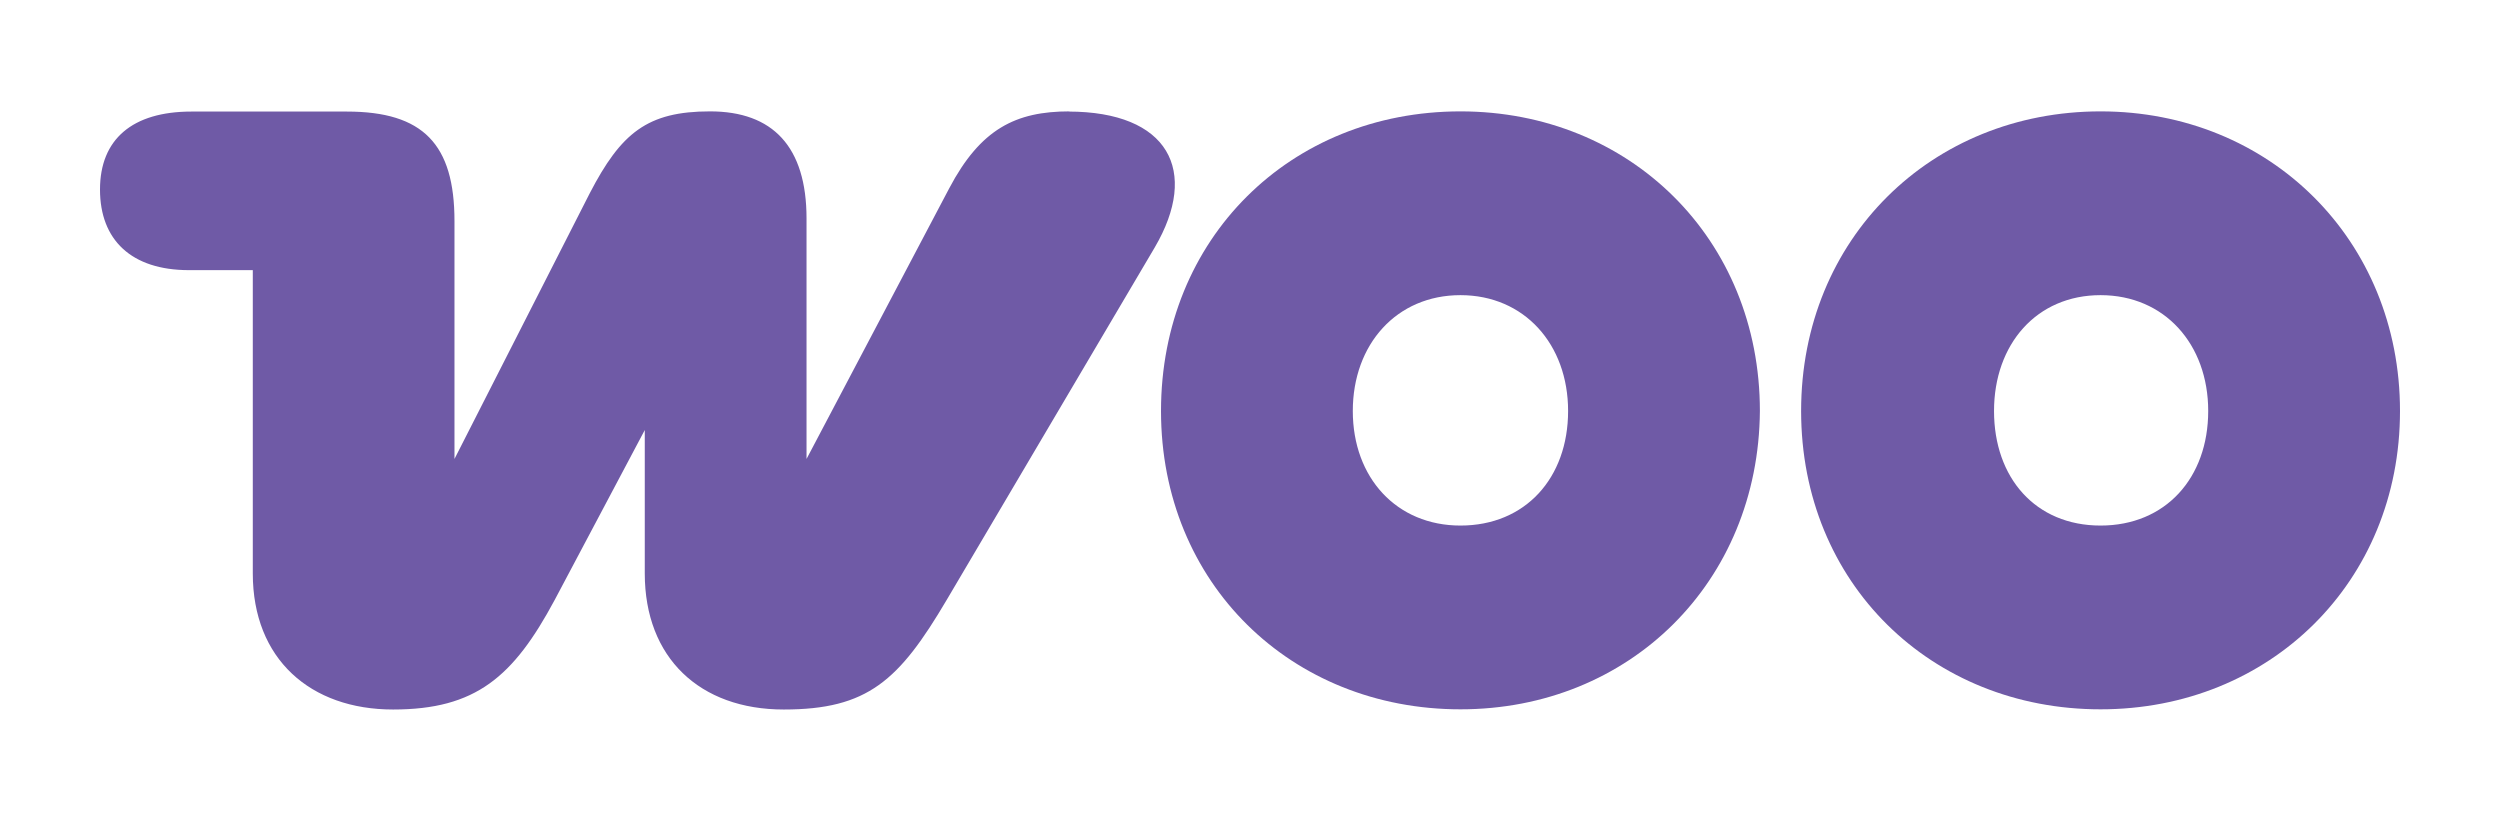
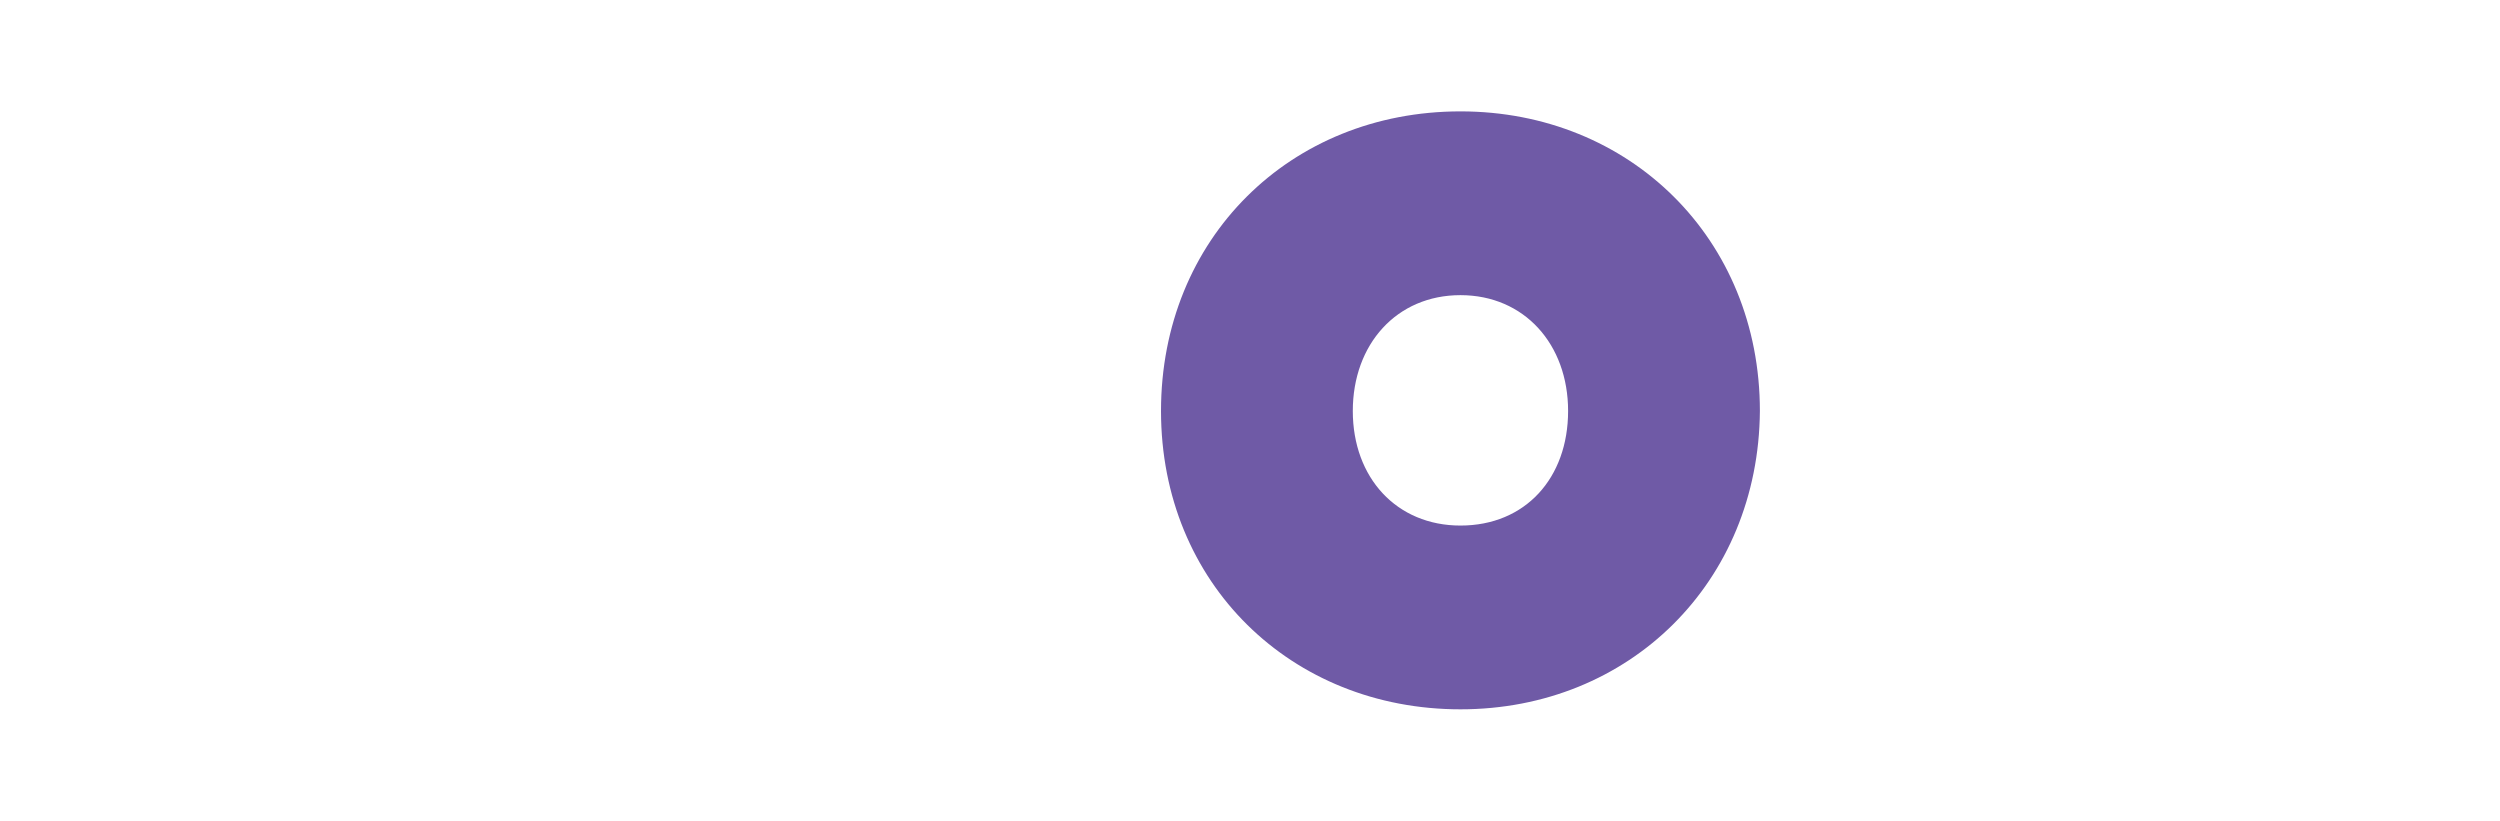
<svg xmlns="http://www.w3.org/2000/svg" id="Layer_1" data-name="Layer 1" viewBox="0 0 134 44">
  <defs>
    <style>
      .cls-1 {
        fill: #6f5aa6;
        fill-rule: evenodd;
      }
    </style>
  </defs>
-   <path class="cls-1" d="M57.33,5.97c-2.89,0-4.77.94-6.45,4.12l-7.65,14.51v-12.89c0-3.85-1.81-5.74-5.17-5.74s-4.77,1.15-6.45,4.39l-7.25,14.24v-12.75c0-4.12-1.68-5.87-5.77-5.87h-8.33c-3.16,0-4.9,1.48-4.9,4.18s1.68,4.32,4.77,4.32h3.42v16.26c0,4.59,3.09,7.29,7.52,7.29s6.45-1.75,8.66-5.87l4.83-9.11v7.69c0,4.52,2.95,7.29,7.45,7.29s6.18-1.55,8.73-5.87l11.15-18.89c2.42-4.12.74-7.29-4.63-7.29h.07Z" />
  <path class="cls-1" d="M78.28,5.97c-9.13,0-16.05,6.82-16.05,16.06s6.98,15.99,16.05,15.99,15.98-6.82,16.05-15.99c0-9.24-6.98-16.06-16.05-16.06ZM78.28,28.17c-3.42,0-5.77-2.56-5.77-6.14s2.35-6.21,5.77-6.21,5.77,2.63,5.77,6.21-2.28,6.14-5.77,6.14Z" />
-   <path class="cls-1" d="M112.59,5.97c-9.06,0-16.05,6.82-16.05,16.06s6.98,15.99,16.05,15.99,16.05-6.82,16.05-15.99-6.98-16.06-16.05-16.06ZM112.59,28.17c-3.49,0-5.71-2.56-5.71-6.14s2.28-6.21,5.71-6.21,5.77,2.63,5.77,6.21-2.28,6.14-5.77,6.14Z" />
</svg>